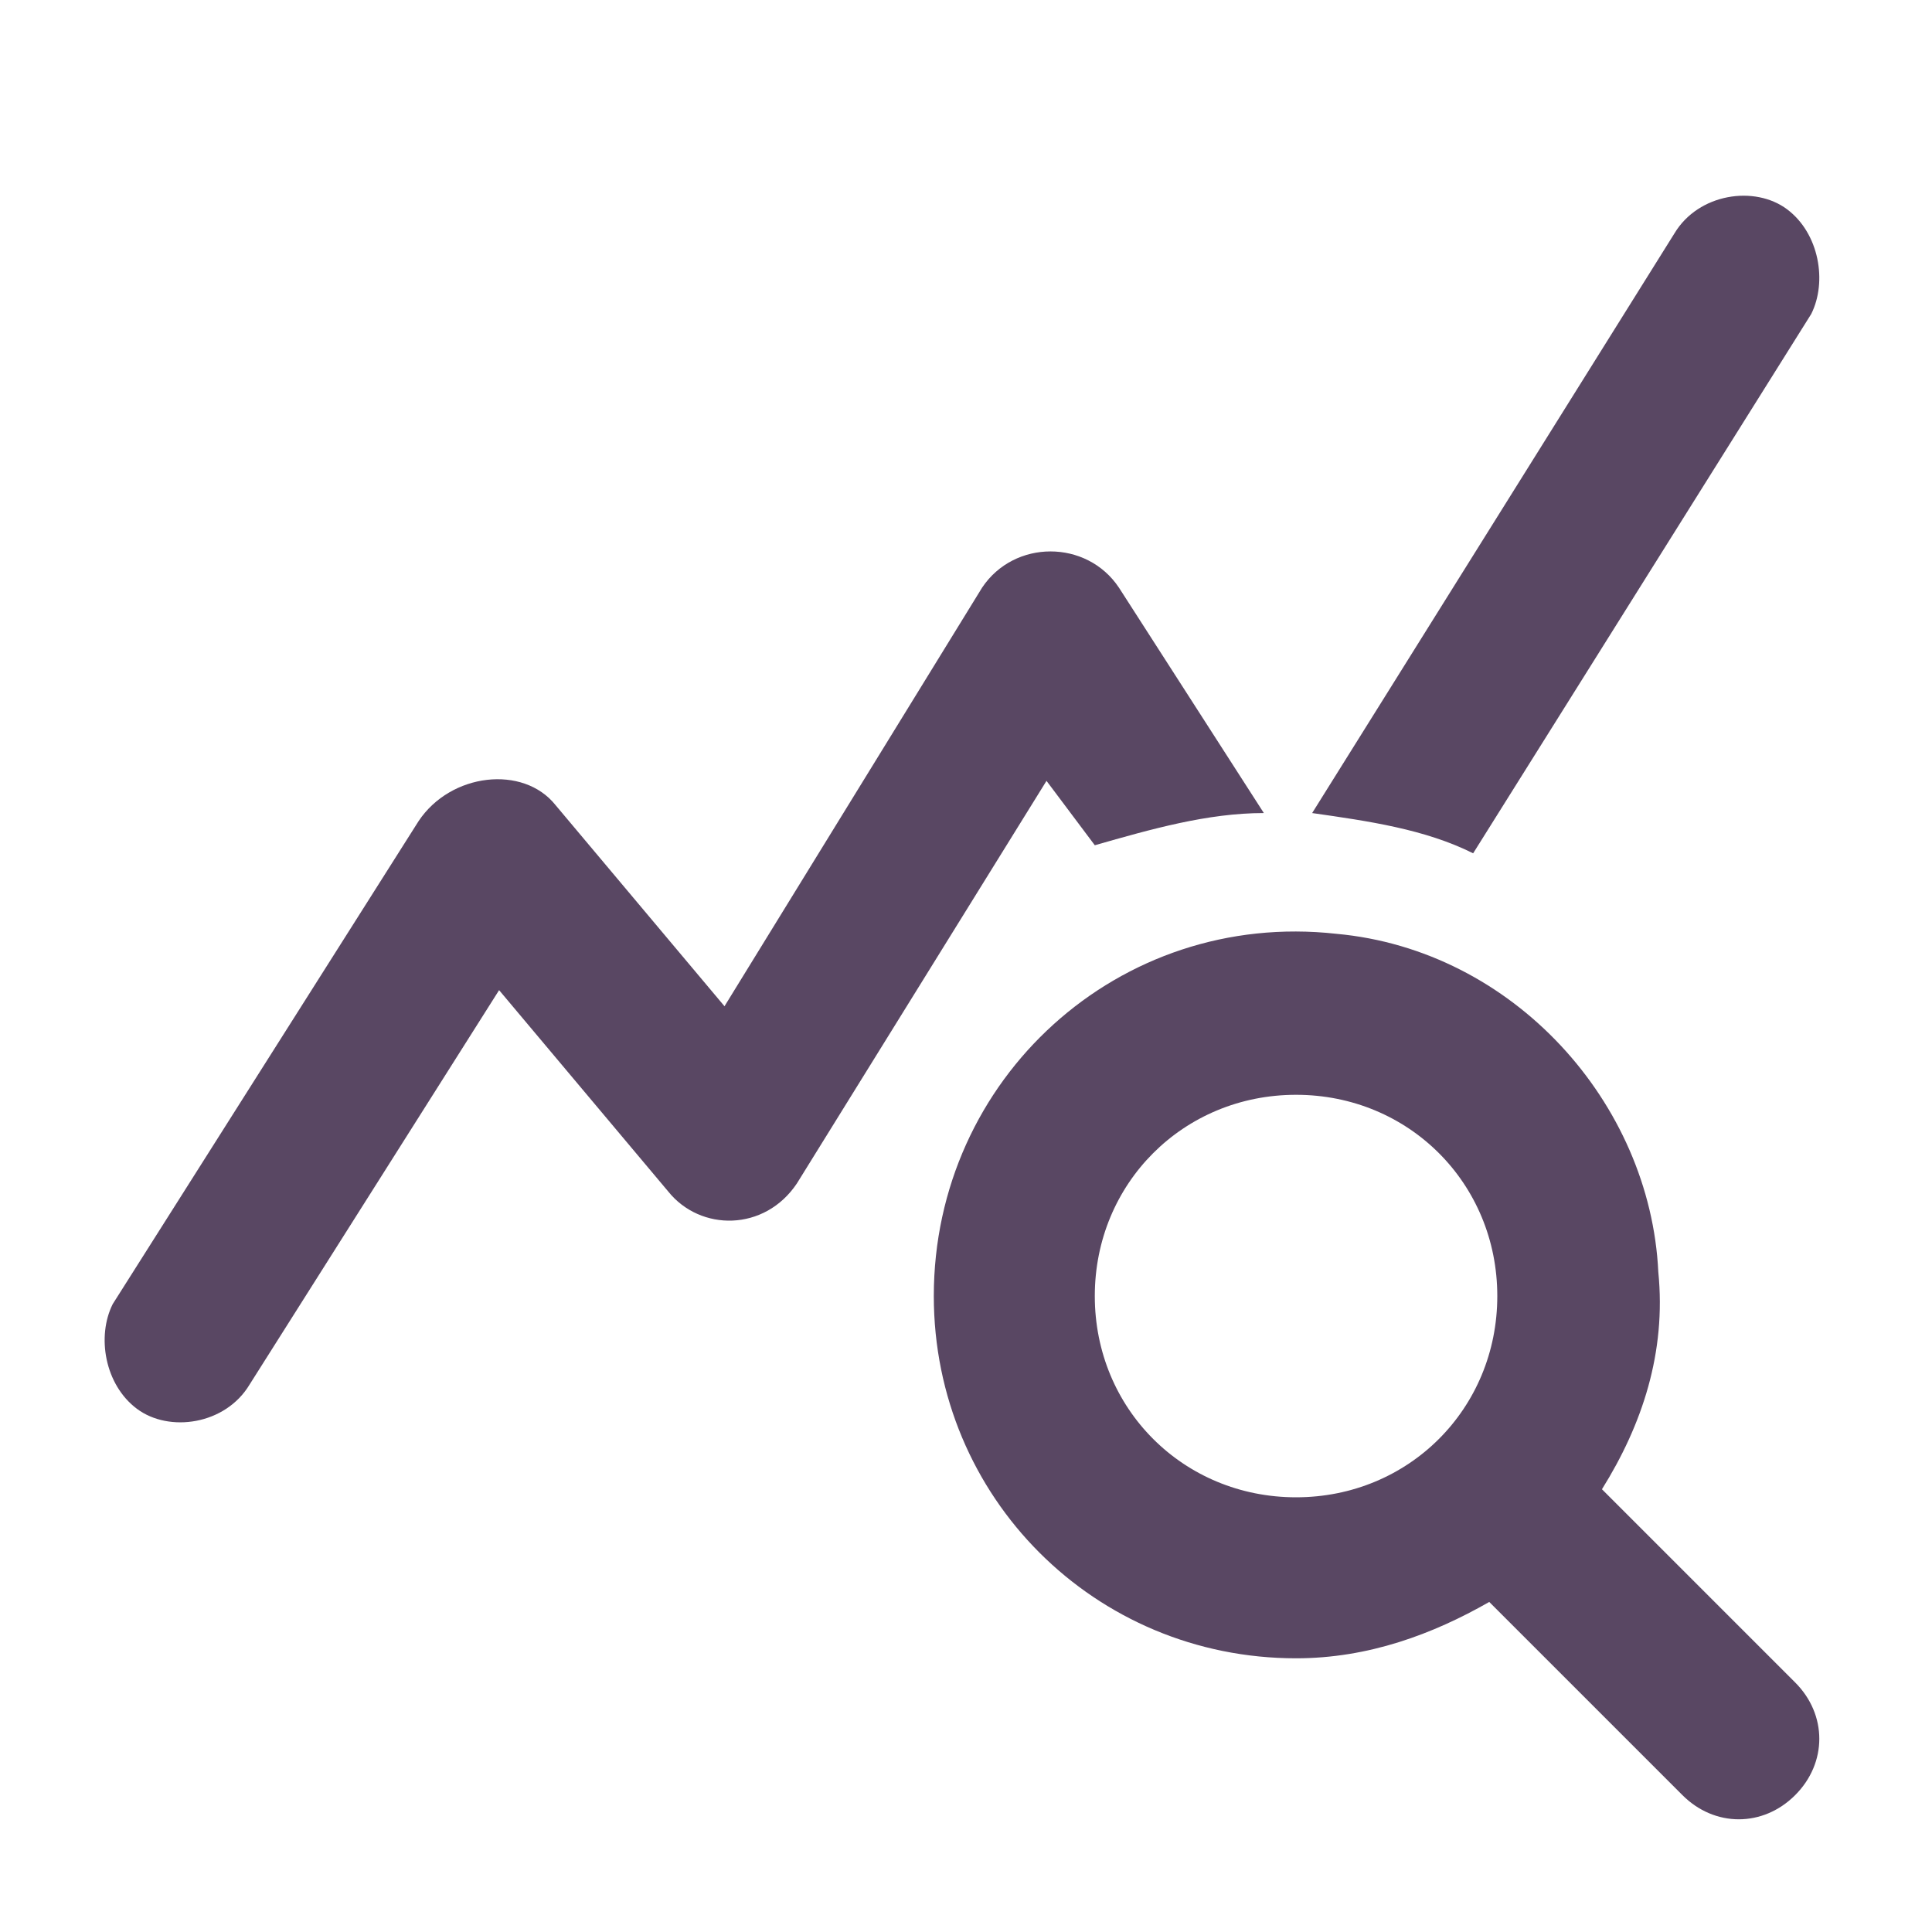
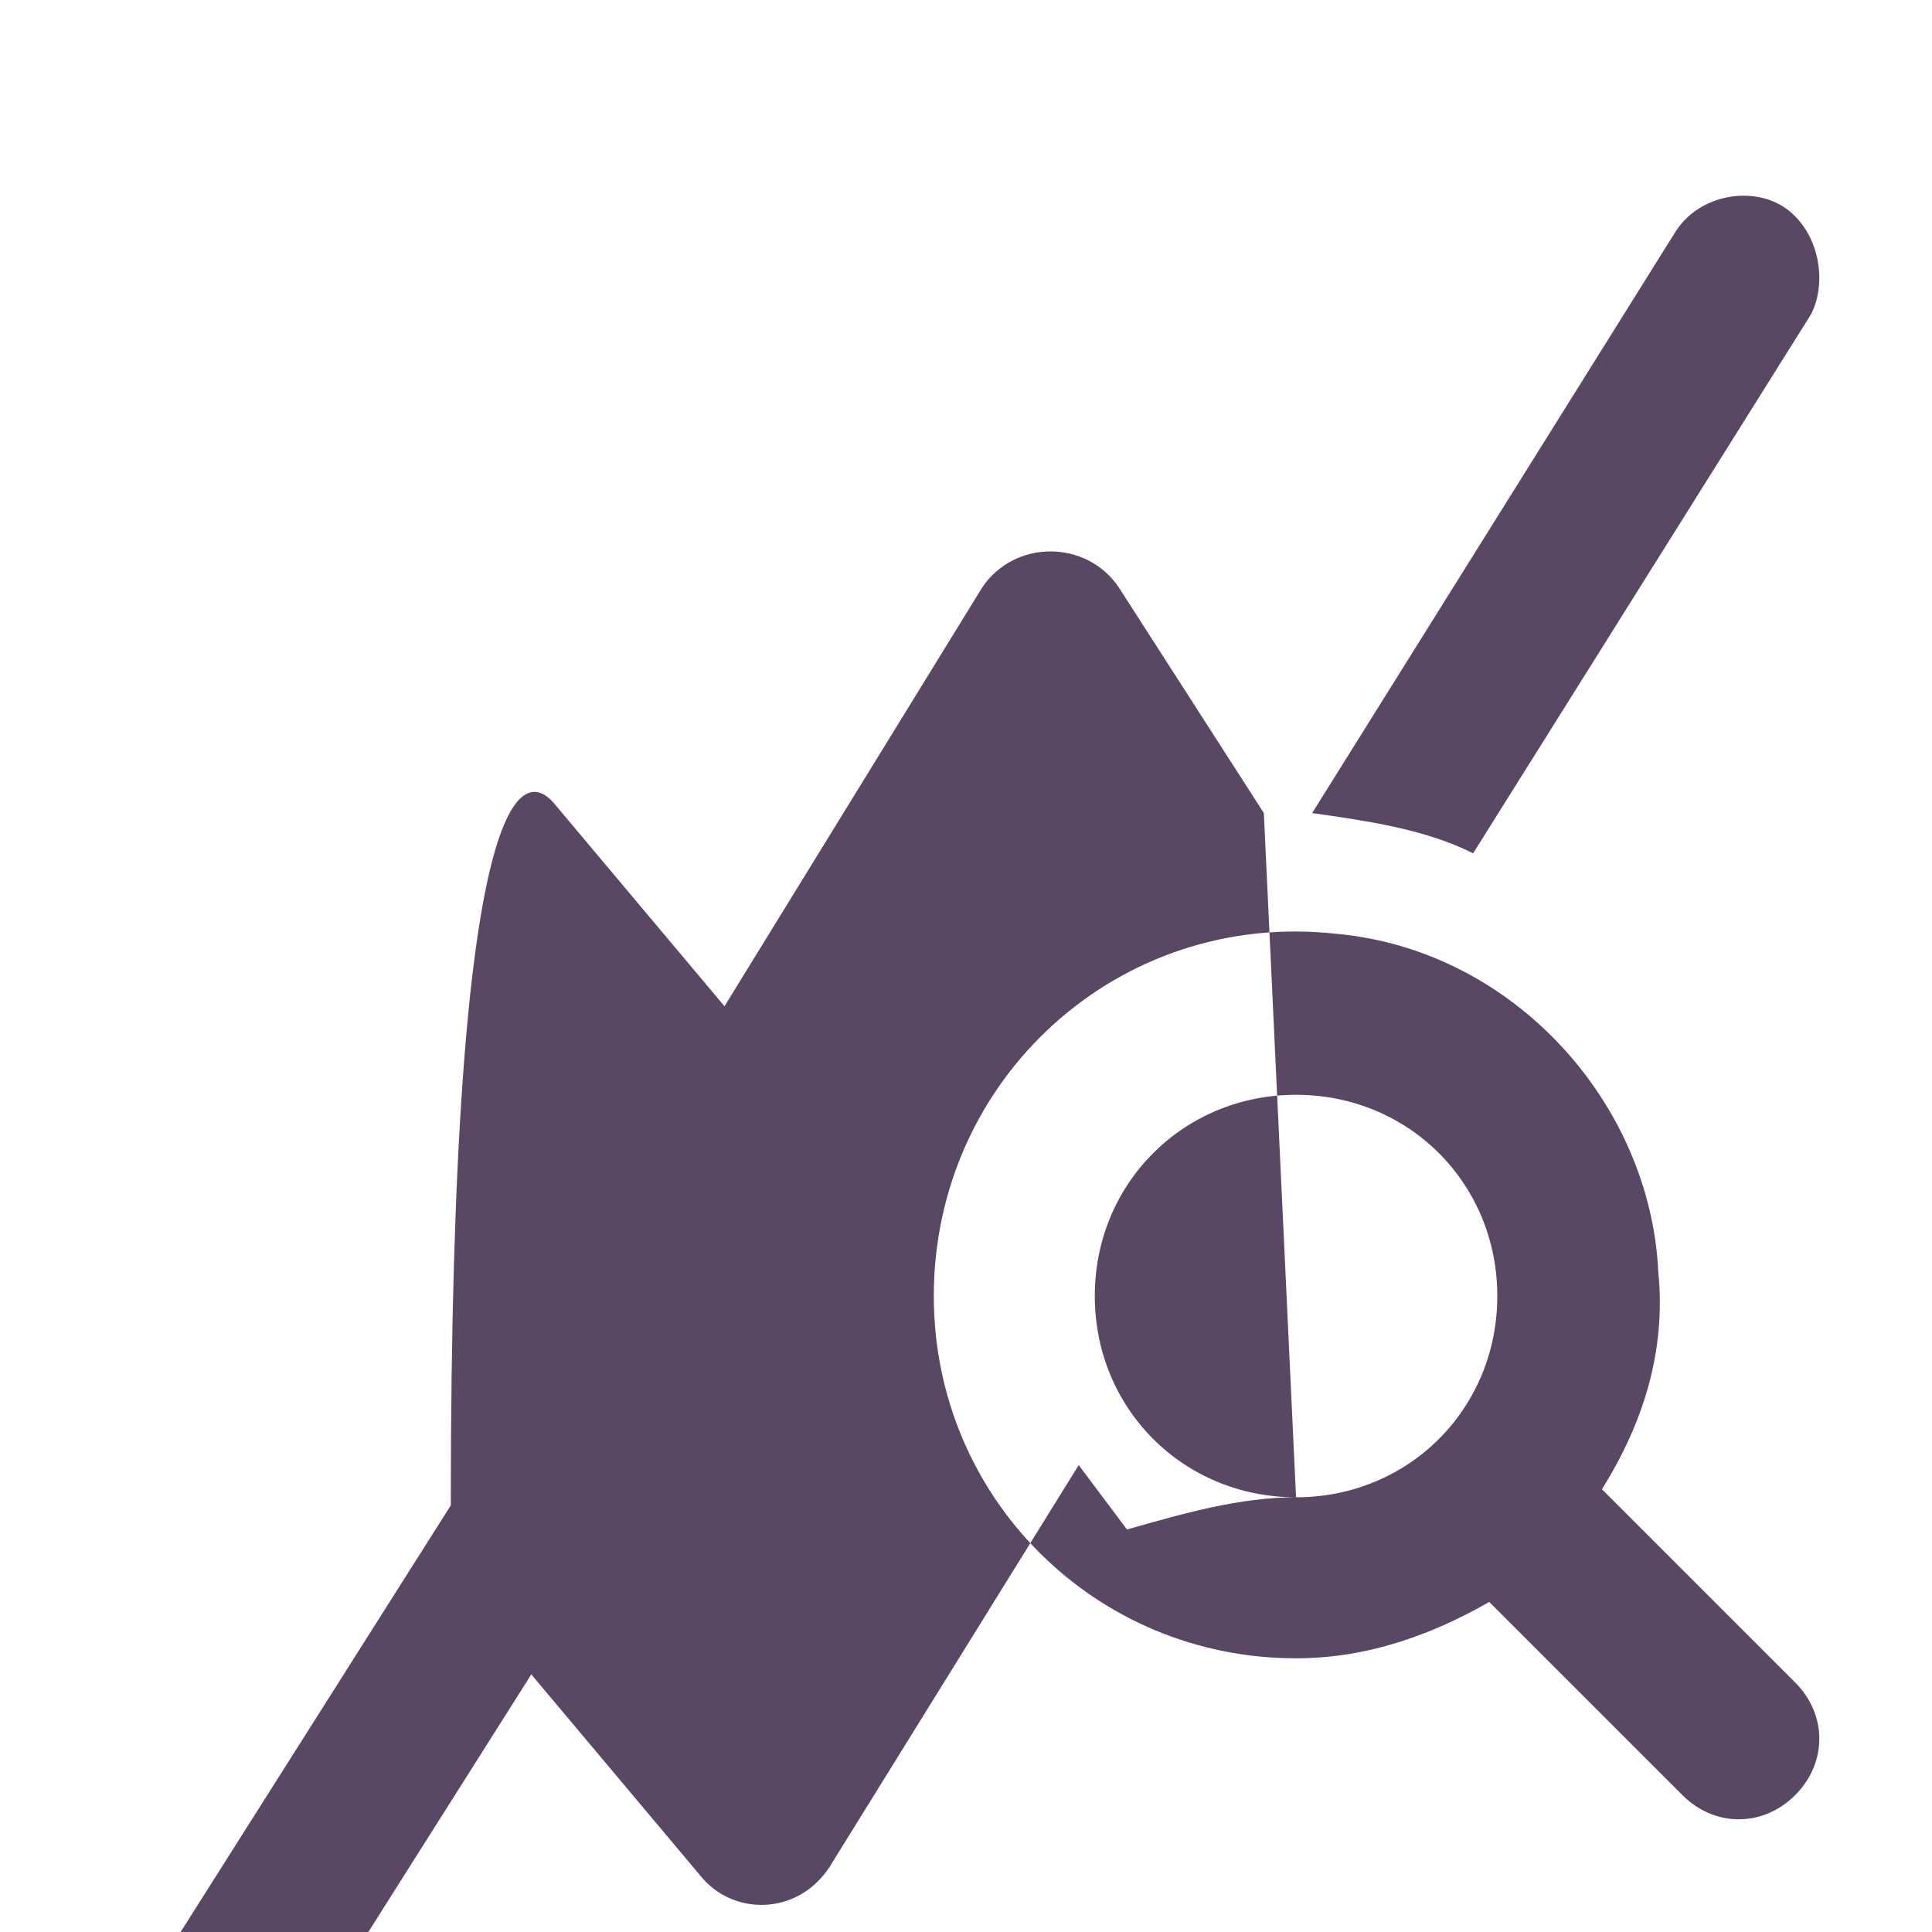
<svg xmlns="http://www.w3.org/2000/svg" version="1.1" id="Laag_1" x="0px" y="0px" viewBox="0 0 24 24" style="enable-background:new 0 0 24 24;" xml:space="preserve">
  <style type="text/css">
	.st0{fill:none;}
	.st1{fill:#594763;}
</style>
-   <rect y="0" class="st0" width="24" height="24" />
  <g>
-     <path class="st1" d="M19.9,18.5c0.5-0.8,0.8-1.7,0.7-2.7c-0.1-2.1-1.8-4-4-4.2c-2.7-0.3-5,1.8-5,4.5c0,2.5,2,4.5,4.5,4.5   c0.9,0,1.7-0.3,2.4-0.7l2.4,2.4c0.4,0.4,1,0.4,1.4,0l0,0c0.4-0.4,0.4-1,0-1.4L19.9,18.5z M16.1,18.6c-1.4,0-2.5-1.1-2.5-2.5   s1.1-2.5,2.5-2.5s2.5,1.1,2.5,2.5S17.5,18.6,16.1,18.6z M15.7,10.1c-0.7,0-1.4,0.2-2.1,0.4l-0.6-0.8l-3.1,5   c-0.4,0.6-1.2,0.6-1.6,0.1l-2.1-2.5l-3.1,4.9c-0.3,0.5-1,0.6-1.4,0.3l0,0c-0.4-0.3-0.5-0.9-0.3-1.3l3.8-6C5.6,9.6,6.5,9.5,6.9,10   L9,12.5l3.2-5.2c0.4-0.6,1.3-0.6,1.7,0L15.7,10.1z M18.3,10.6c-0.6-0.3-1.3-0.4-2-0.5l4.5-7.2c0.3-0.5,1-0.6,1.4-0.3l0,0   c0.4,0.3,0.5,0.9,0.3,1.3L18.3,10.6z" />
+     <path class="st1" d="M19.9,18.5c0.5-0.8,0.8-1.7,0.7-2.7c-0.1-2.1-1.8-4-4-4.2c-2.7-0.3-5,1.8-5,4.5c0,2.5,2,4.5,4.5,4.5   c0.9,0,1.7-0.3,2.4-0.7l2.4,2.4c0.4,0.4,1,0.4,1.4,0l0,0c0.4-0.4,0.4-1,0-1.4L19.9,18.5z M16.1,18.6c-1.4,0-2.5-1.1-2.5-2.5   s1.1-2.5,2.5-2.5s2.5,1.1,2.5,2.5S17.5,18.6,16.1,18.6z c-0.7,0-1.4,0.2-2.1,0.4l-0.6-0.8l-3.1,5   c-0.4,0.6-1.2,0.6-1.6,0.1l-2.1-2.5l-3.1,4.9c-0.3,0.5-1,0.6-1.4,0.3l0,0c-0.4-0.3-0.5-0.9-0.3-1.3l3.8-6C5.6,9.6,6.5,9.5,6.9,10   L9,12.5l3.2-5.2c0.4-0.6,1.3-0.6,1.7,0L15.7,10.1z M18.3,10.6c-0.6-0.3-1.3-0.4-2-0.5l4.5-7.2c0.3-0.5,1-0.6,1.4-0.3l0,0   c0.4,0.3,0.5,0.9,0.3,1.3L18.3,10.6z" />
  </g>
</svg>